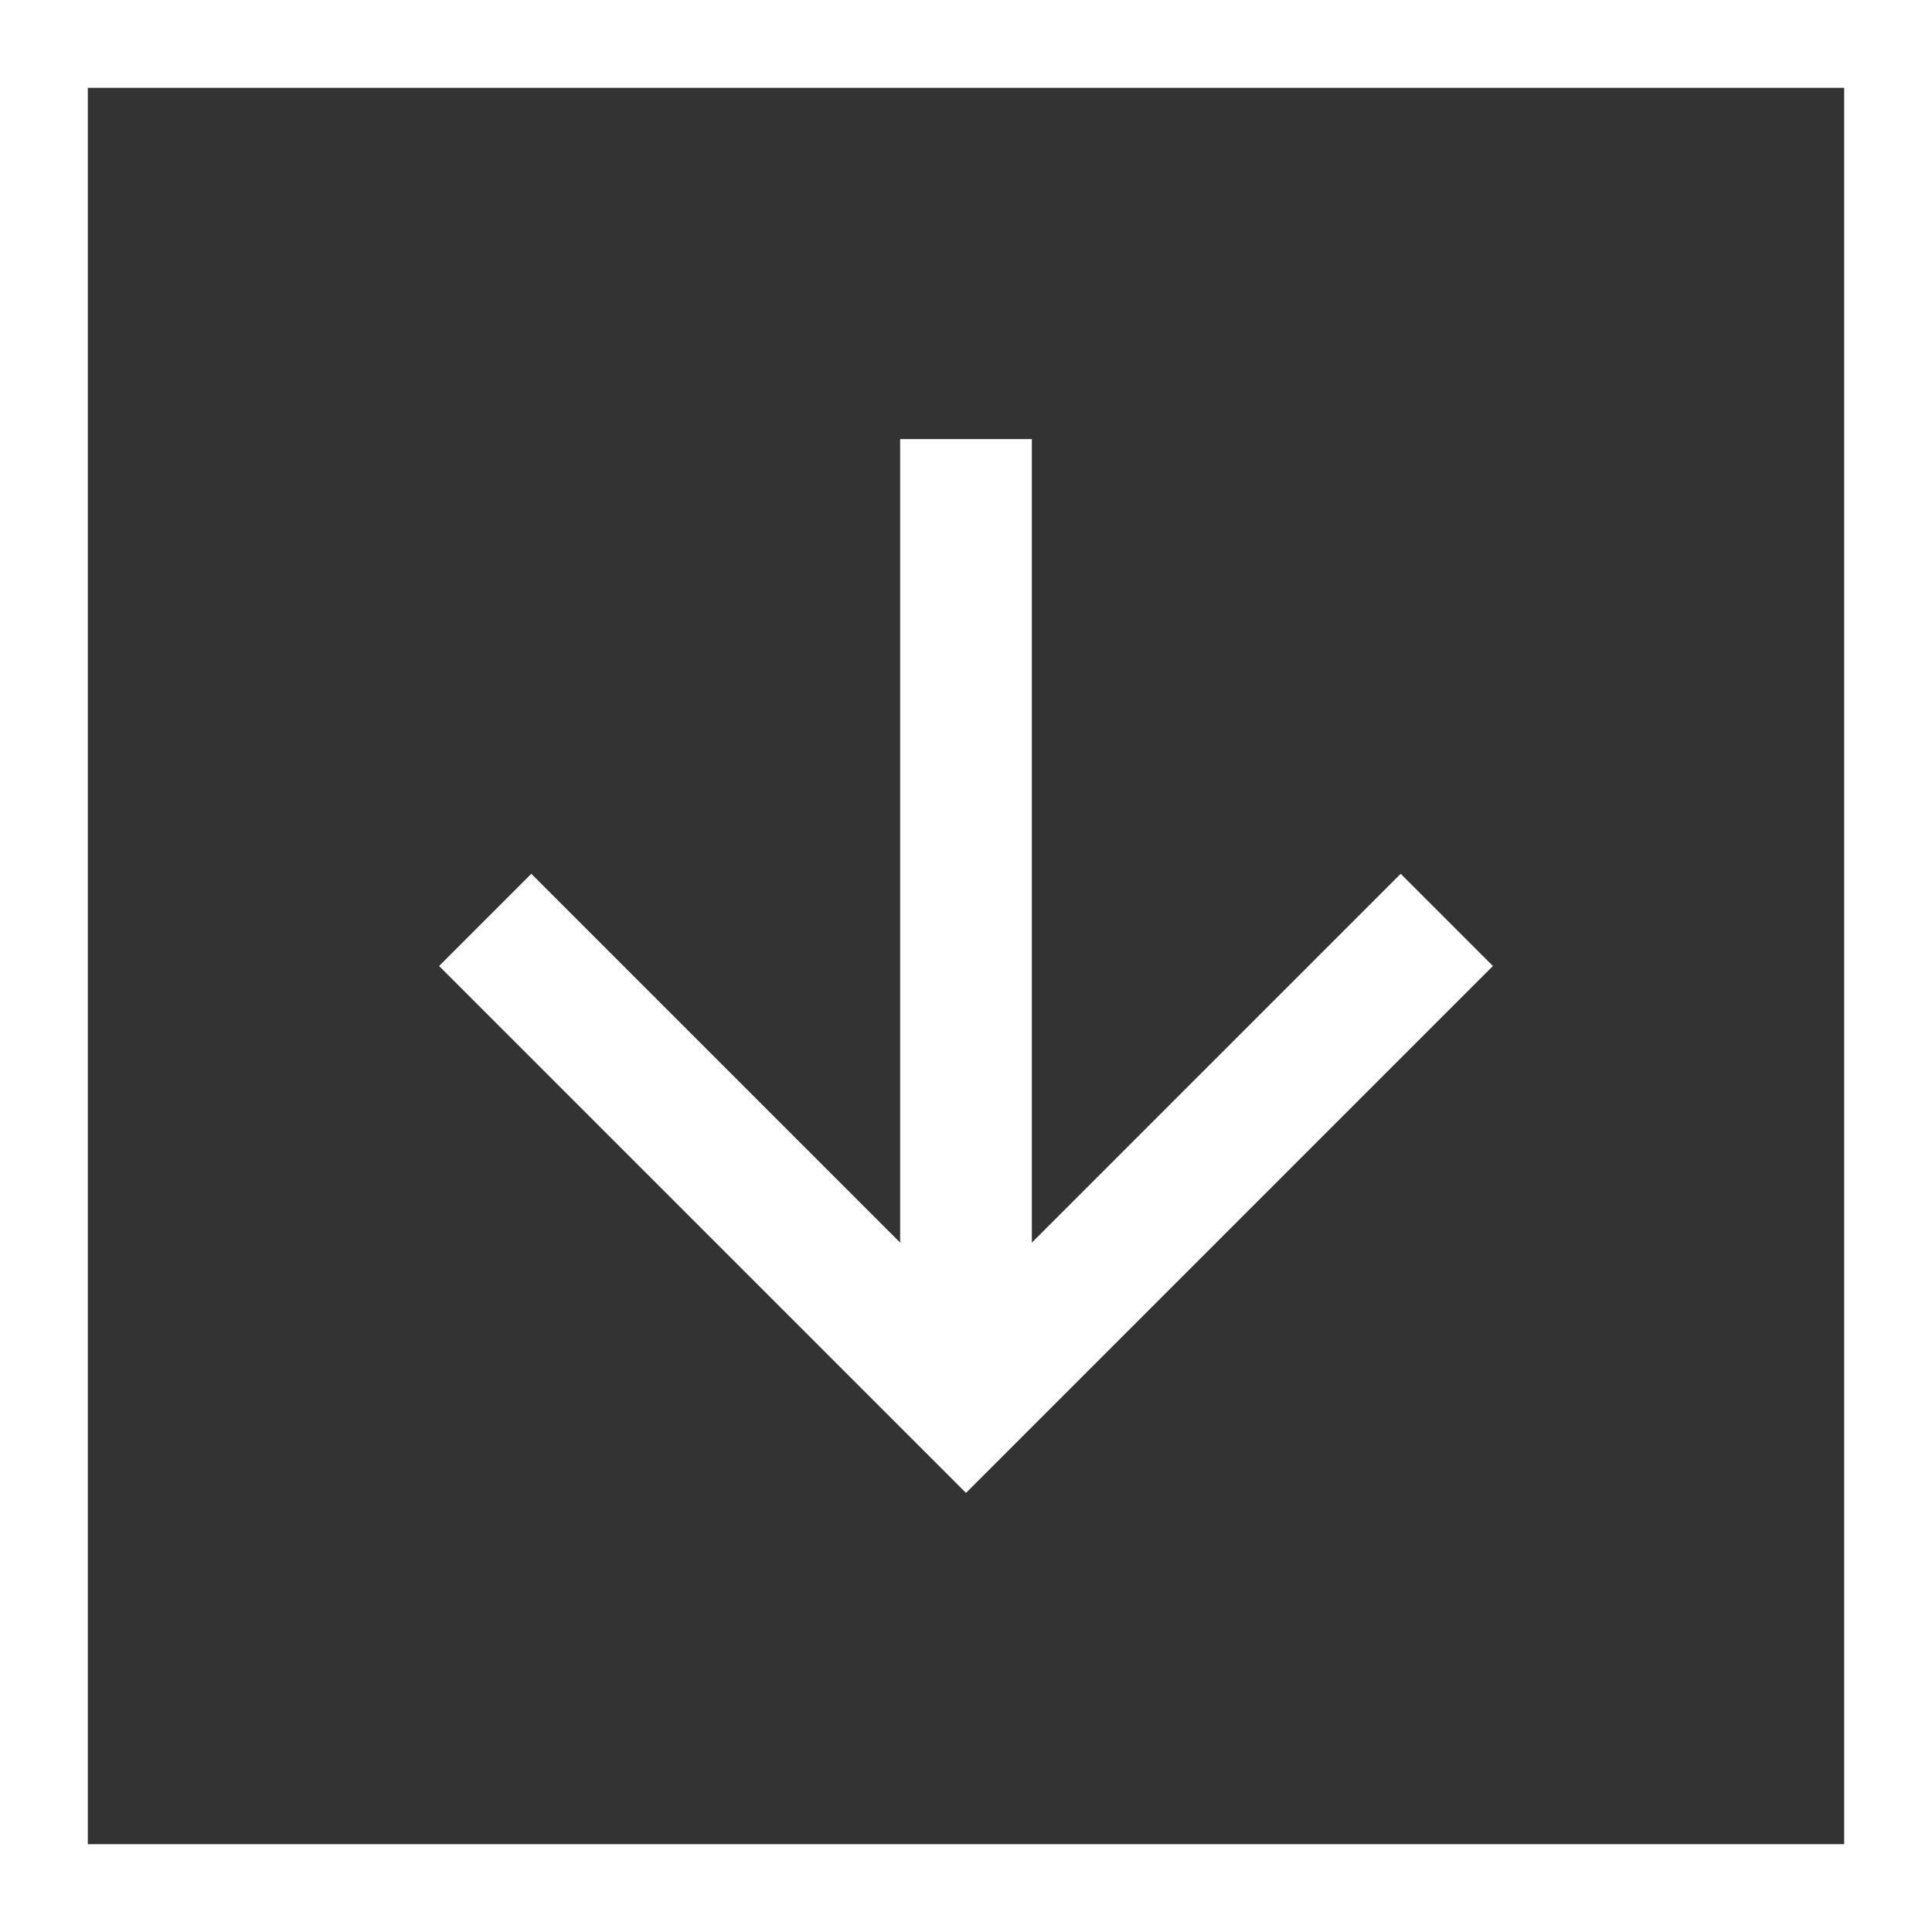
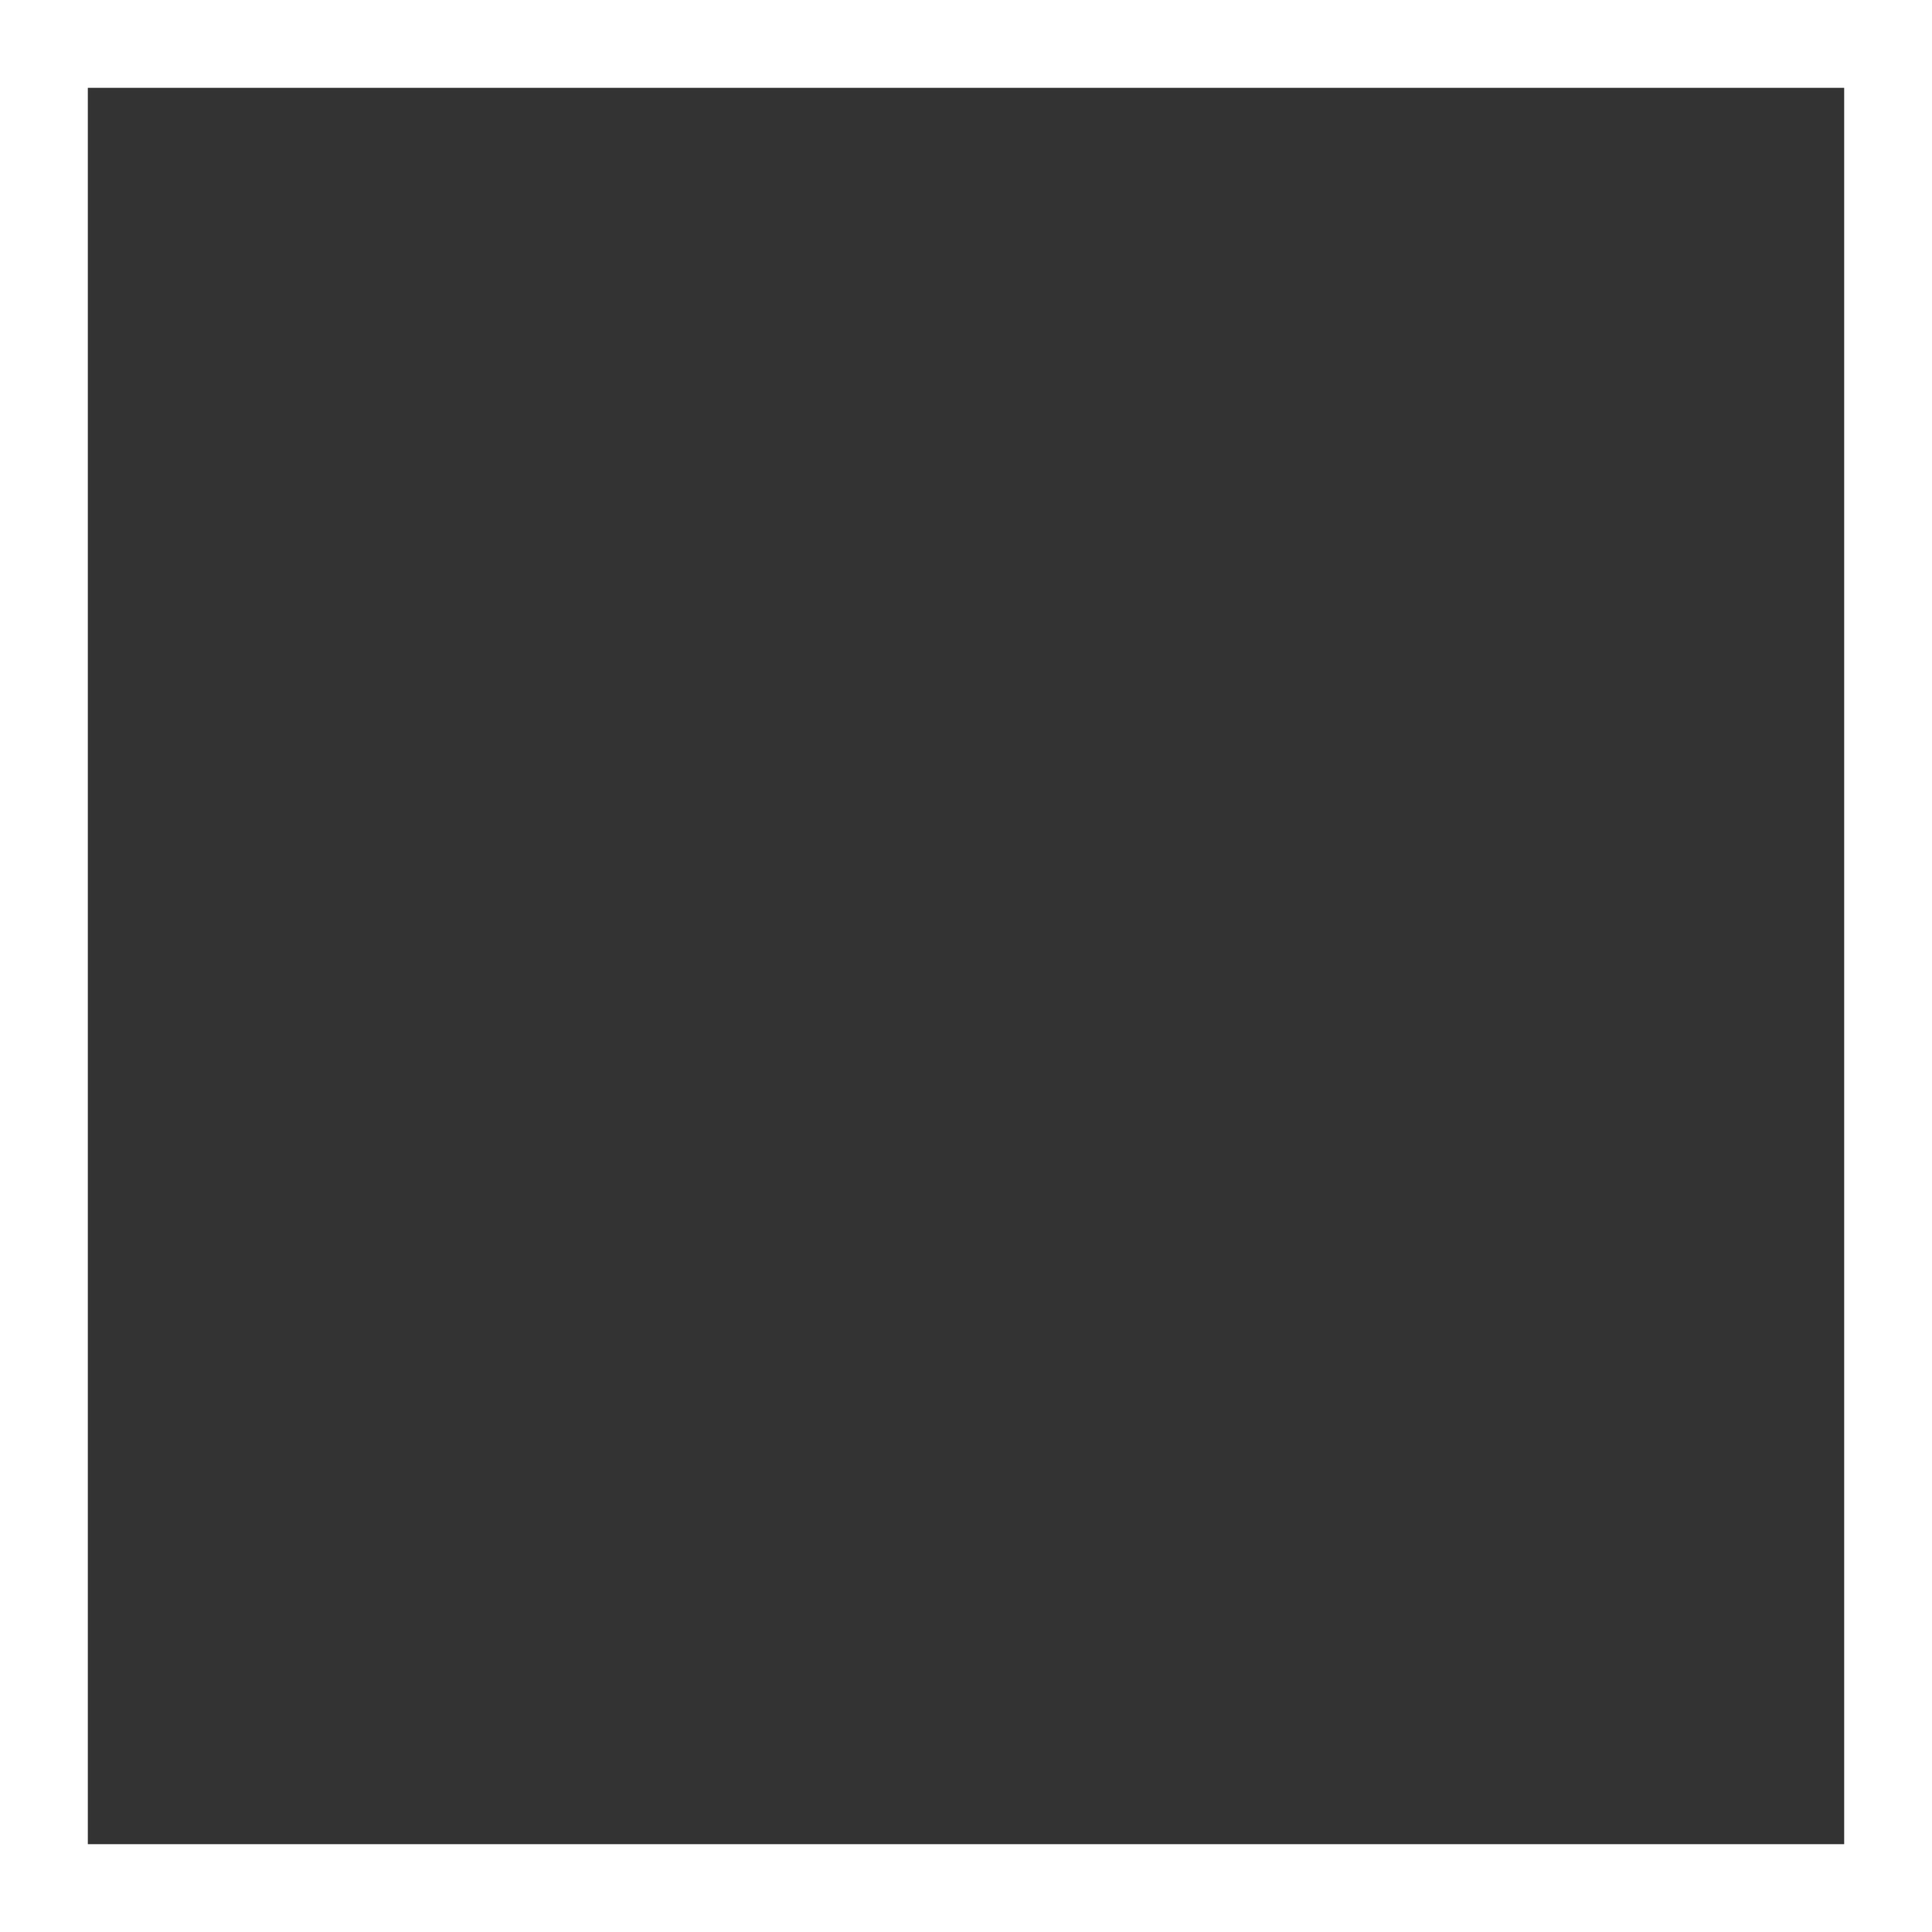
<svg xmlns="http://www.w3.org/2000/svg" width="44px" height="44px" viewBox="0 0 44 44" version="1.1">
  <rect x="0" y="0" width="44" height="44" fill="#333333" stroke="none" />
  <title>Buttons/Arrow/Down</title>
  <g id="Buttons/Arrow/Down" stroke="none" stroke-width="1" fill="none" fill-rule="evenodd">
    <rect id="Rectangle" stroke="#FFFFFF" stroke-width="2" x="1" y="1" width="42" height="42" />
-     <polygon id="Fill-1" fill="#FFFFFF" transform="translate(22, 22) rotate(-90) translate(-22, -22) " points="22 10 10 22 22 34 24.1 31.9 15.7 23.5 34 23.5 34 20.5 15.7 20.5 24.1 12.1" />
  </g>
</svg>